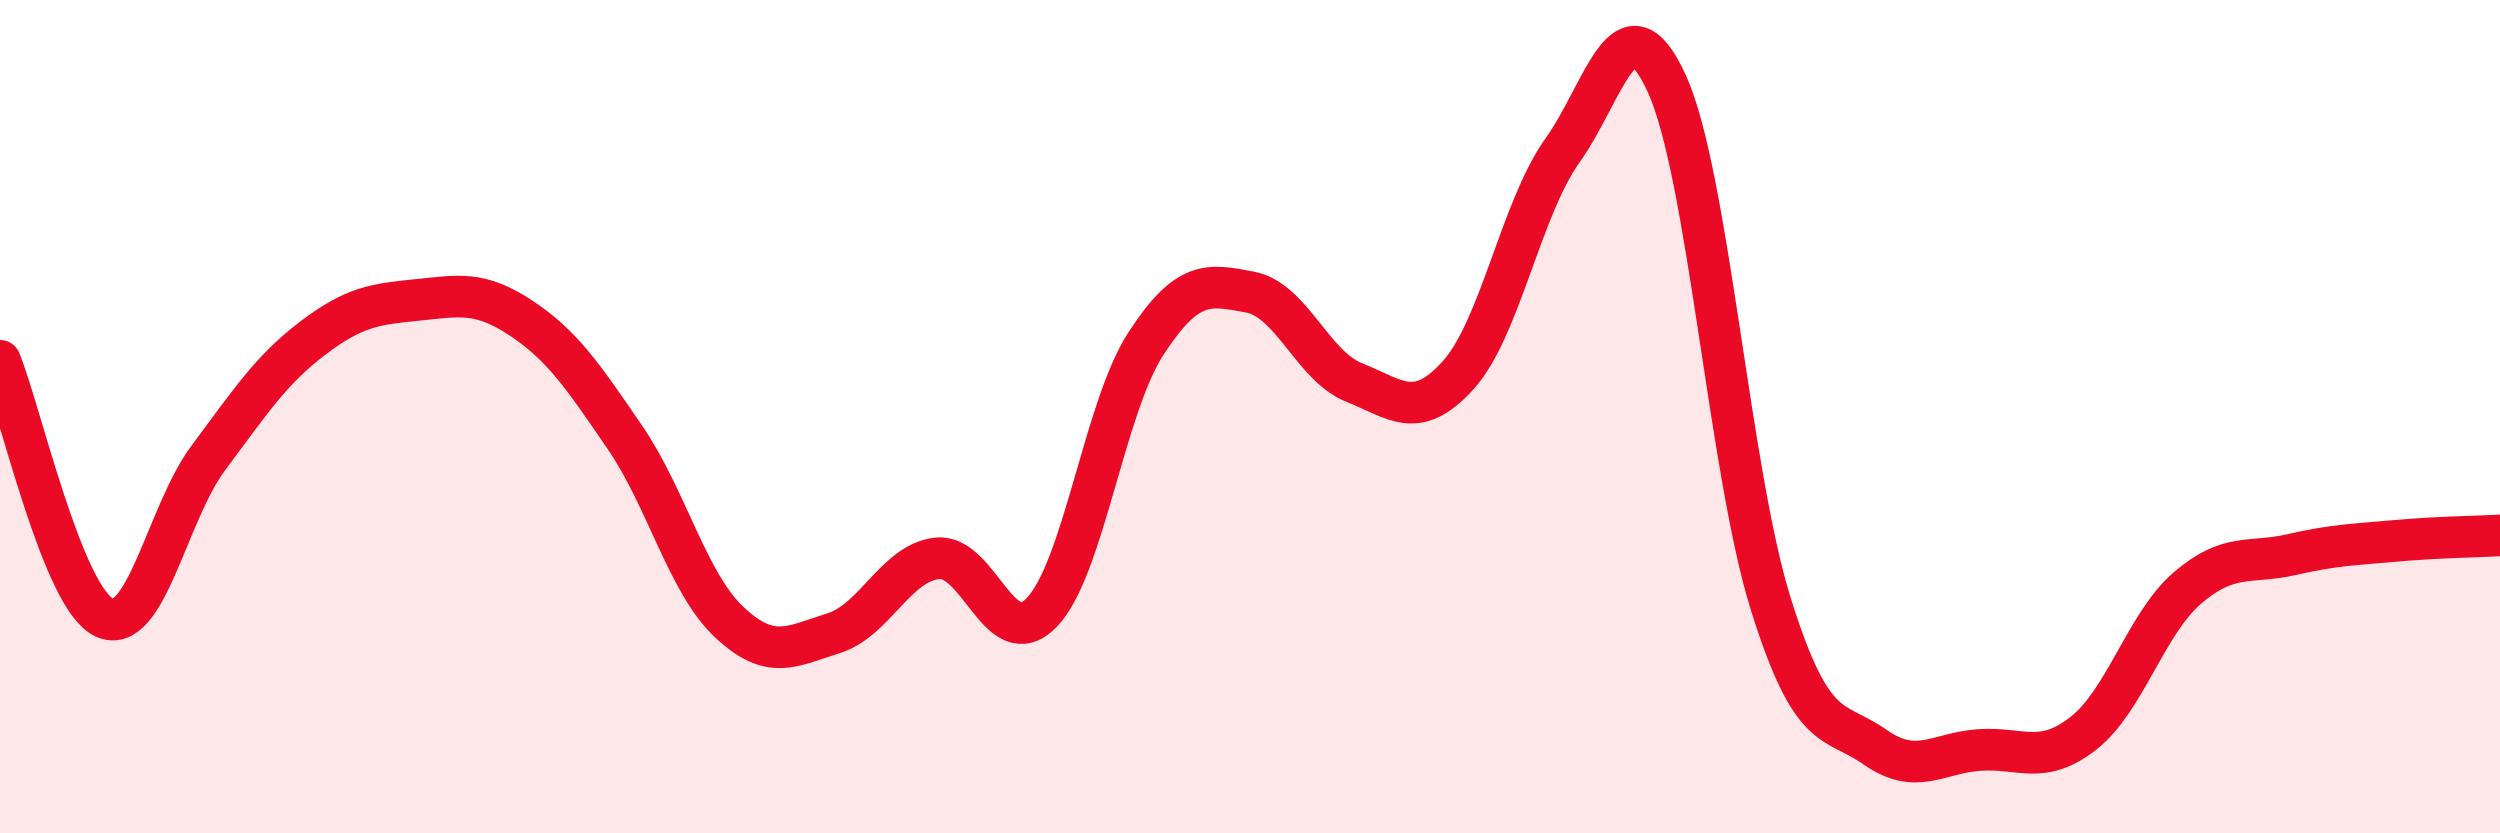
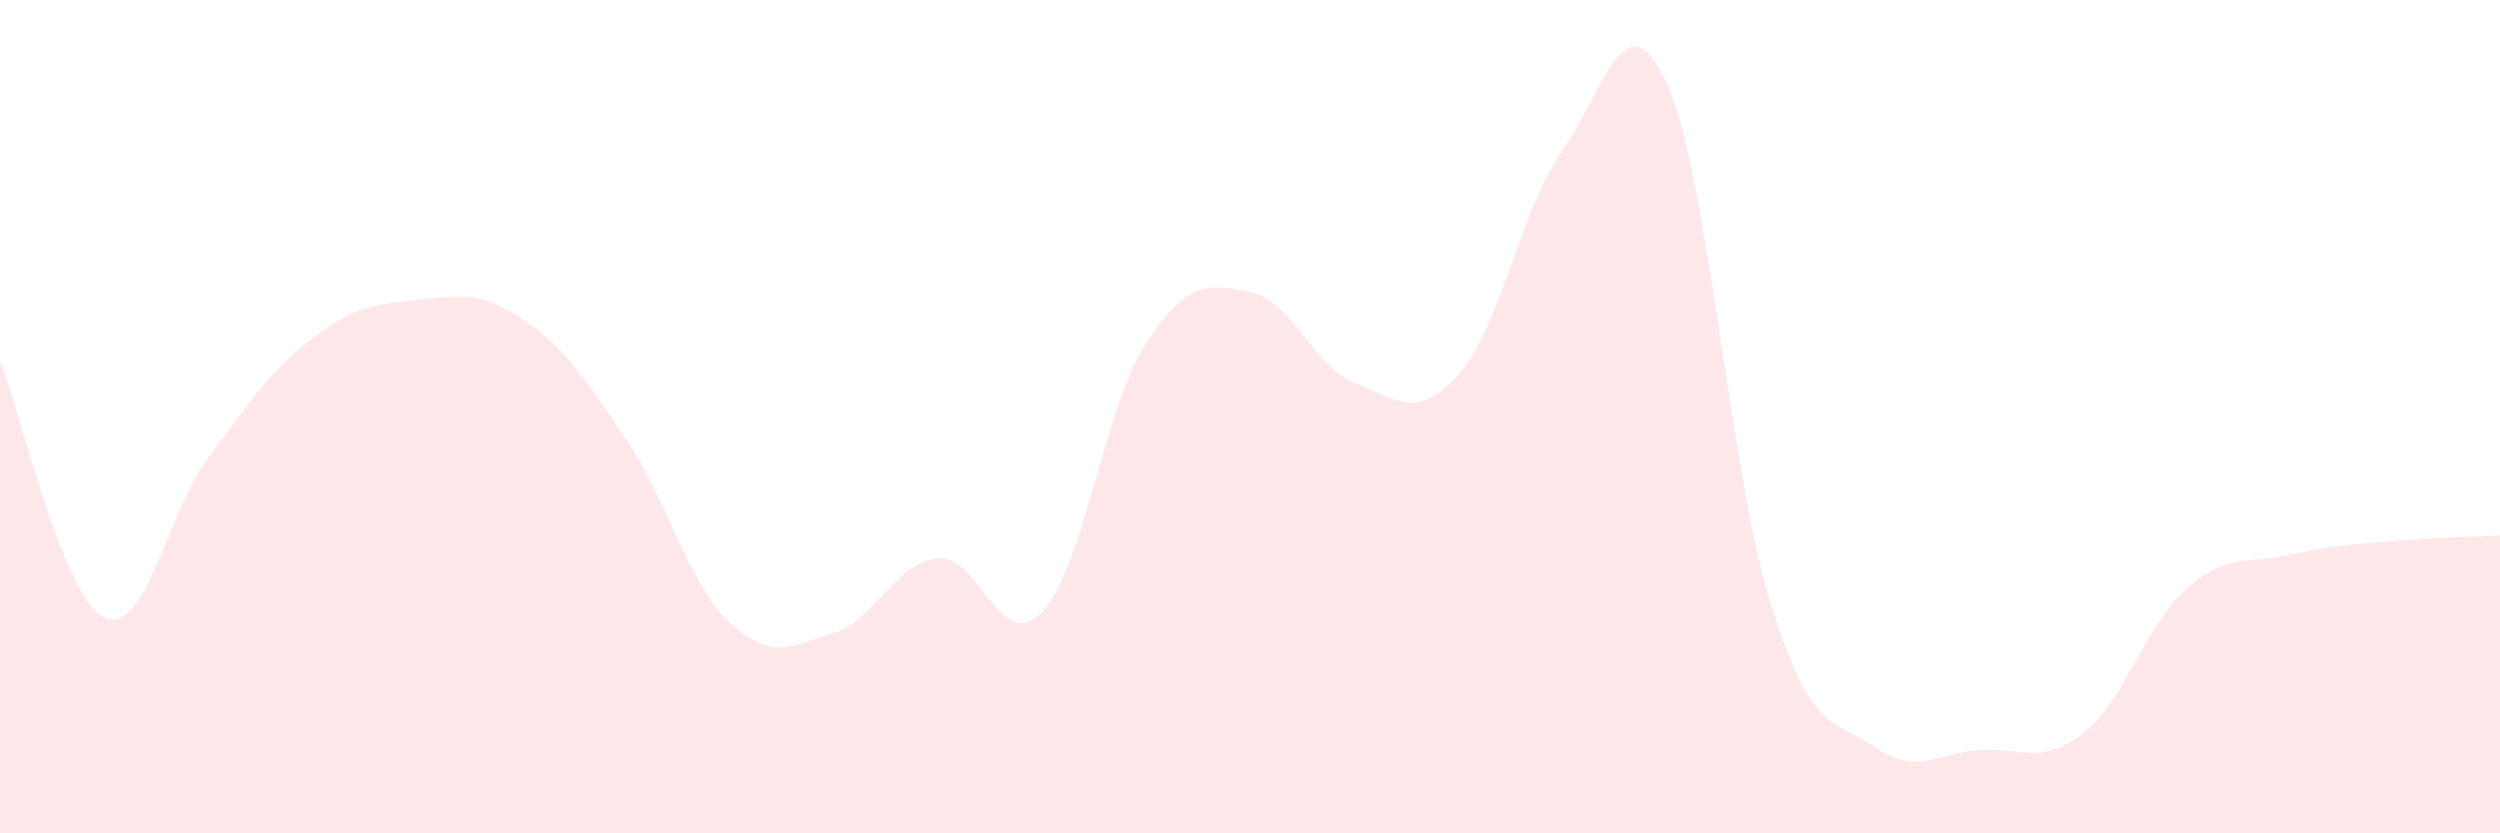
<svg xmlns="http://www.w3.org/2000/svg" width="60" height="20" viewBox="0 0 60 20">
  <path d="M 0,8.66 C 0.5,9.89 1.5,14.35 2.5,14.82 C 3.5,15.29 4,12.33 5,10.99 C 6,9.65 6.5,8.88 7.5,8.12 C 8.5,7.36 9,7.3 10,7.2 C 11,7.1 11.5,6.97 12.5,7.63 C 13.5,8.29 14,9.04 15,10.5 C 16,11.96 16.5,13.99 17.5,14.93 C 18.5,15.87 19,15.51 20,15.2 C 21,14.89 21.5,13.5 22.5,13.4 C 23.5,13.3 24,15.73 25,14.7 C 26,13.67 26.5,9.79 27.5,8.25 C 28.5,6.71 29,6.82 30,7.01 C 31,7.2 31.5,8.78 32.5,9.18 C 33.5,9.58 34,10.11 35,9 C 36,7.89 36.5,5.01 37.5,3.61 C 38.5,2.21 39,-0.18 40,2 C 41,4.18 41.5,11.31 42.5,14.5 C 43.5,17.69 44,17.23 45,17.93 C 46,18.63 46.5,18.07 47.5,18 C 48.5,17.93 49,18.38 50,17.6 C 51,16.82 51.5,14.97 52.5,14.11 C 53.5,13.25 54,13.54 55,13.31 C 56,13.08 56.5,13.07 57.5,12.98 C 58.5,12.89 59.5,12.88 60,12.85L60 20L0 20Z" fill="#EB0A25" opacity="0.1" stroke-linecap="round" stroke-linejoin="round" />
-   <path d="M 0,8.66 C 0.5,9.89 1.5,14.35 2.5,14.82 C 3.5,15.29 4,12.33 5,10.99 C 6,9.65 6.5,8.88 7.5,8.12 C 8.5,7.36 9,7.3 10,7.2 C 11,7.1 11.5,6.97 12.5,7.63 C 13.5,8.29 14,9.04 15,10.5 C 16,11.96 16.5,13.99 17.5,14.93 C 18.5,15.87 19,15.51 20,15.2 C 21,14.89 21.5,13.5 22.5,13.4 C 23.5,13.3 24,15.73 25,14.7 C 26,13.67 26.5,9.79 27.5,8.25 C 28.5,6.71 29,6.82 30,7.01 C 31,7.2 31.5,8.78 32.5,9.18 C 33.5,9.58 34,10.11 35,9 C 36,7.89 36.5,5.01 37.5,3.61 C 38.5,2.21 39,-0.18 40,2 C 41,4.18 41.5,11.31 42.5,14.5 C 43.5,17.69 44,17.23 45,17.93 C 46,18.63 46.5,18.07 47.5,18 C 48.5,17.93 49,18.38 50,17.6 C 51,16.82 51.5,14.97 52.5,14.11 C 53.5,13.25 54,13.54 55,13.31 C 56,13.08 56.5,13.07 57.5,12.98 C 58.5,12.89 59.5,12.88 60,12.85" stroke="#EB0A25" stroke-width="1" fill="none" stroke-linecap="round" stroke-linejoin="round" />
</svg>